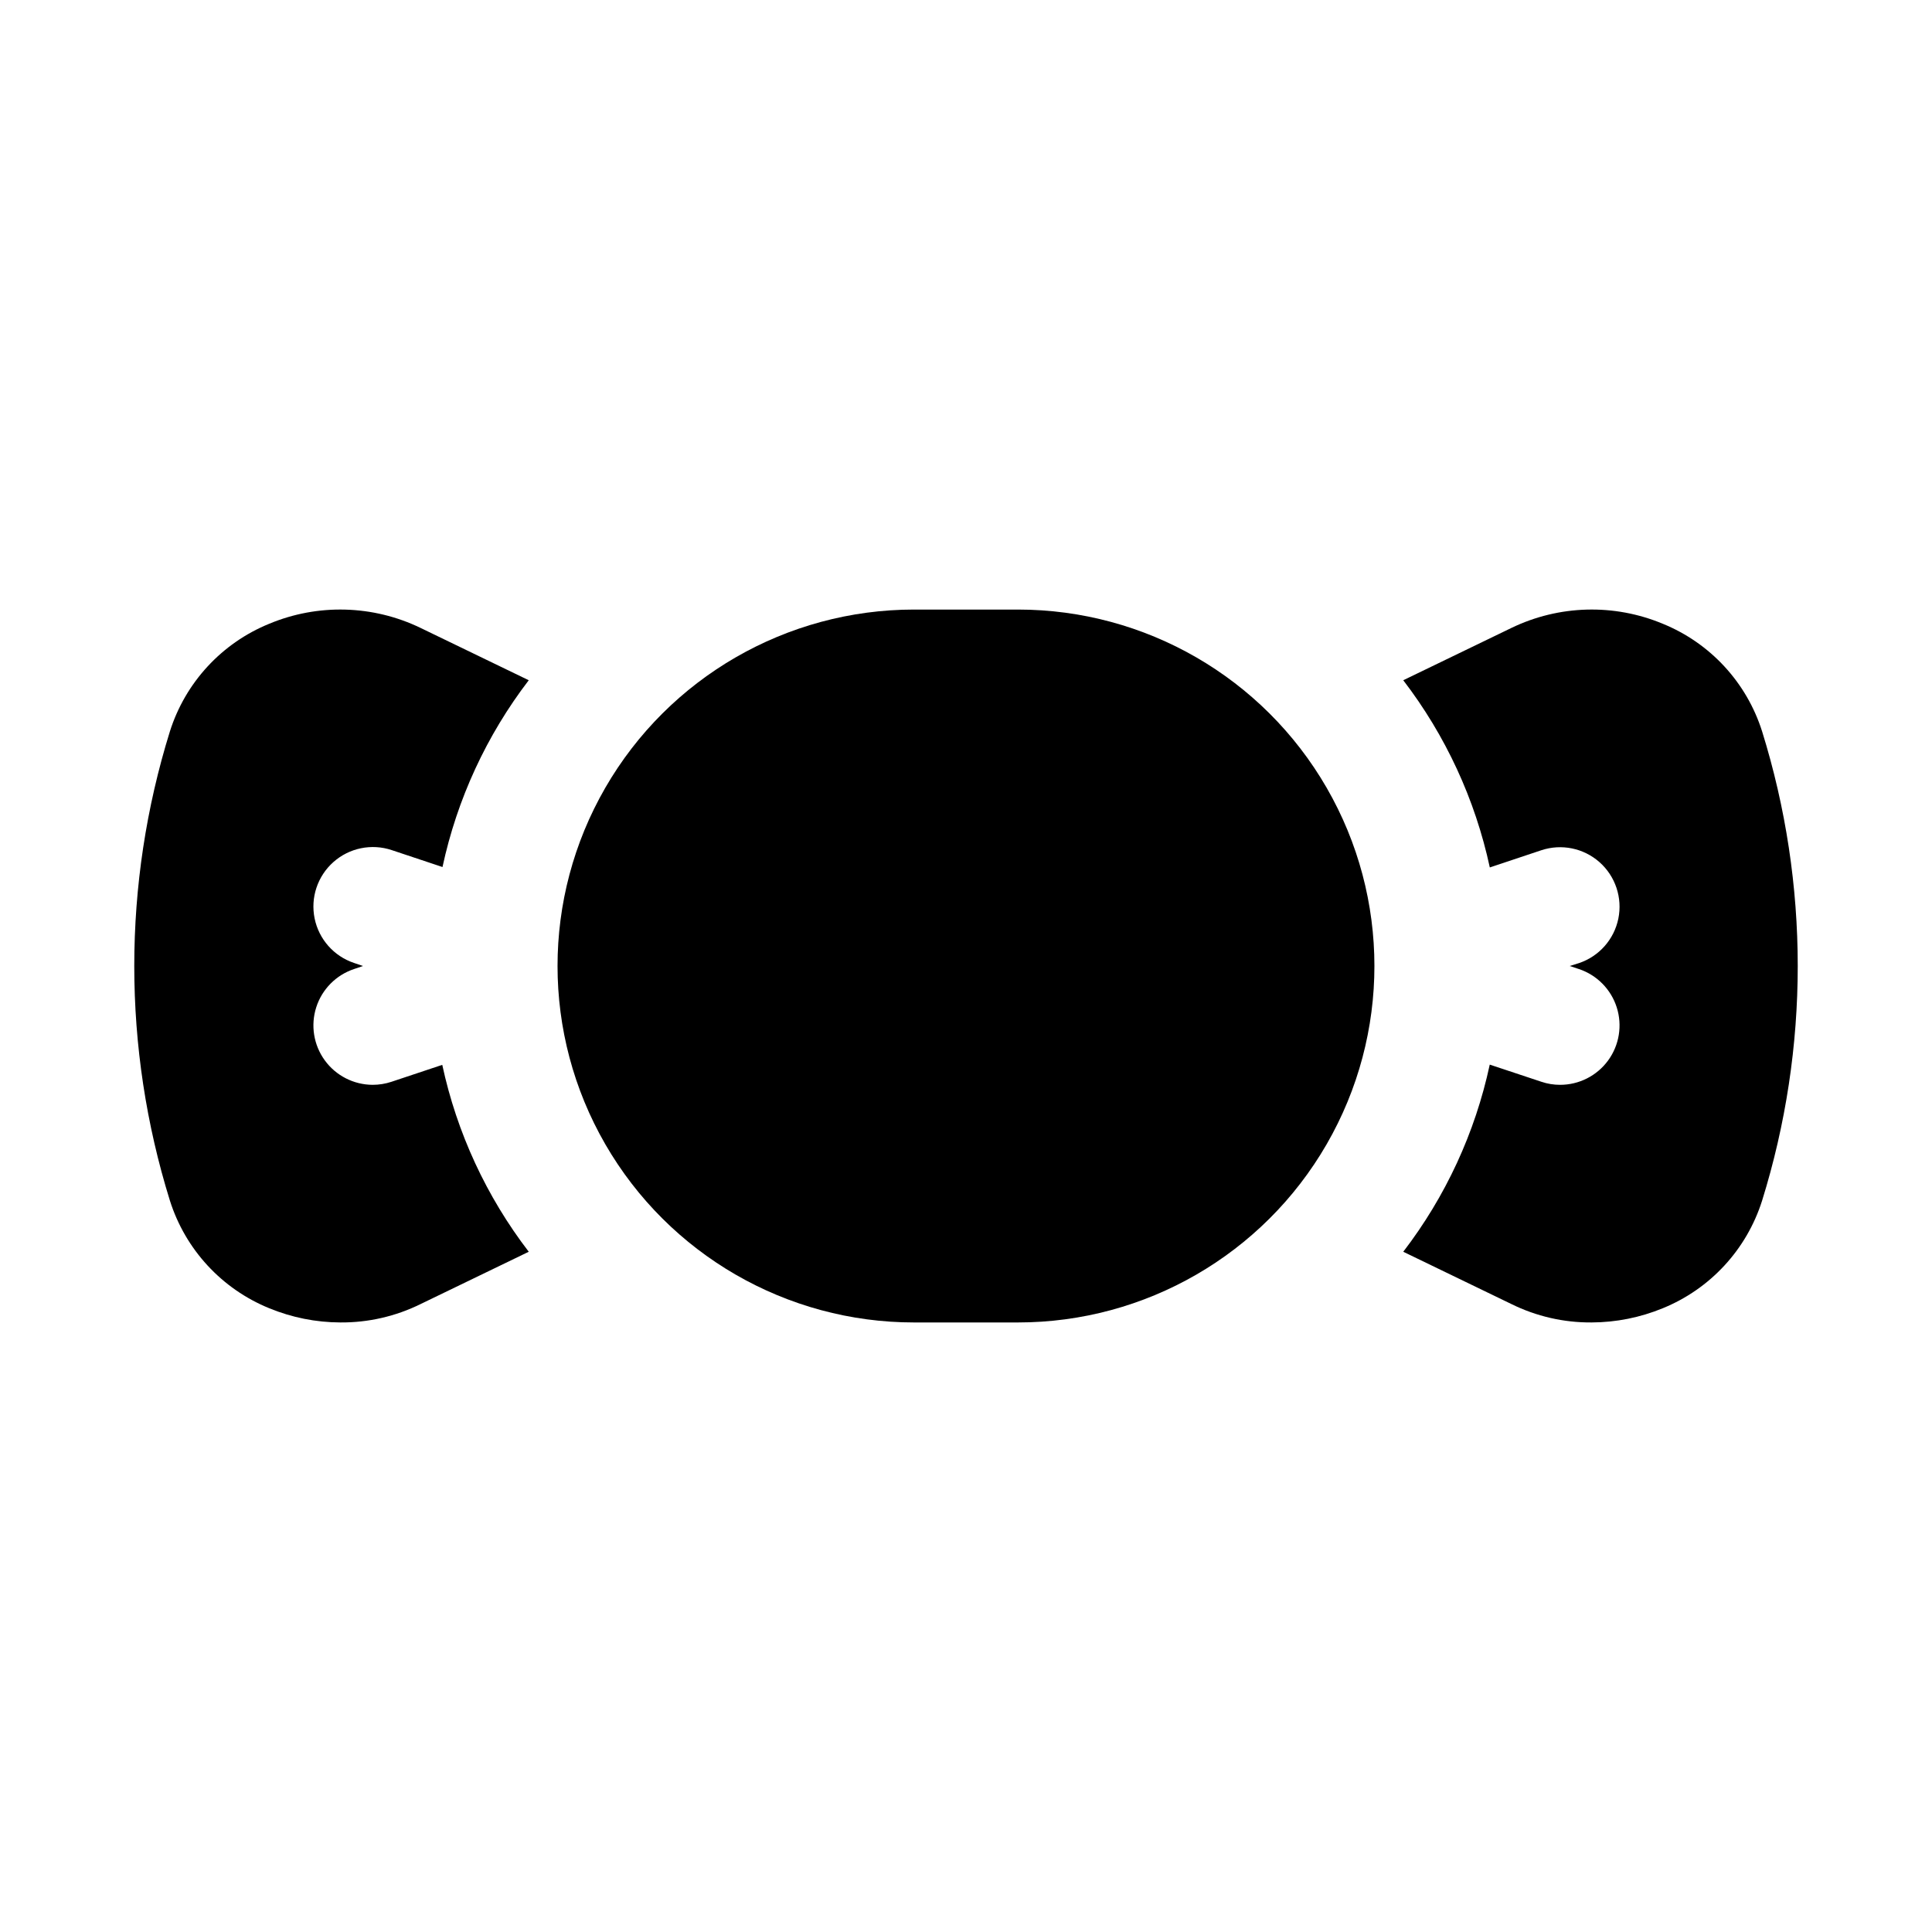
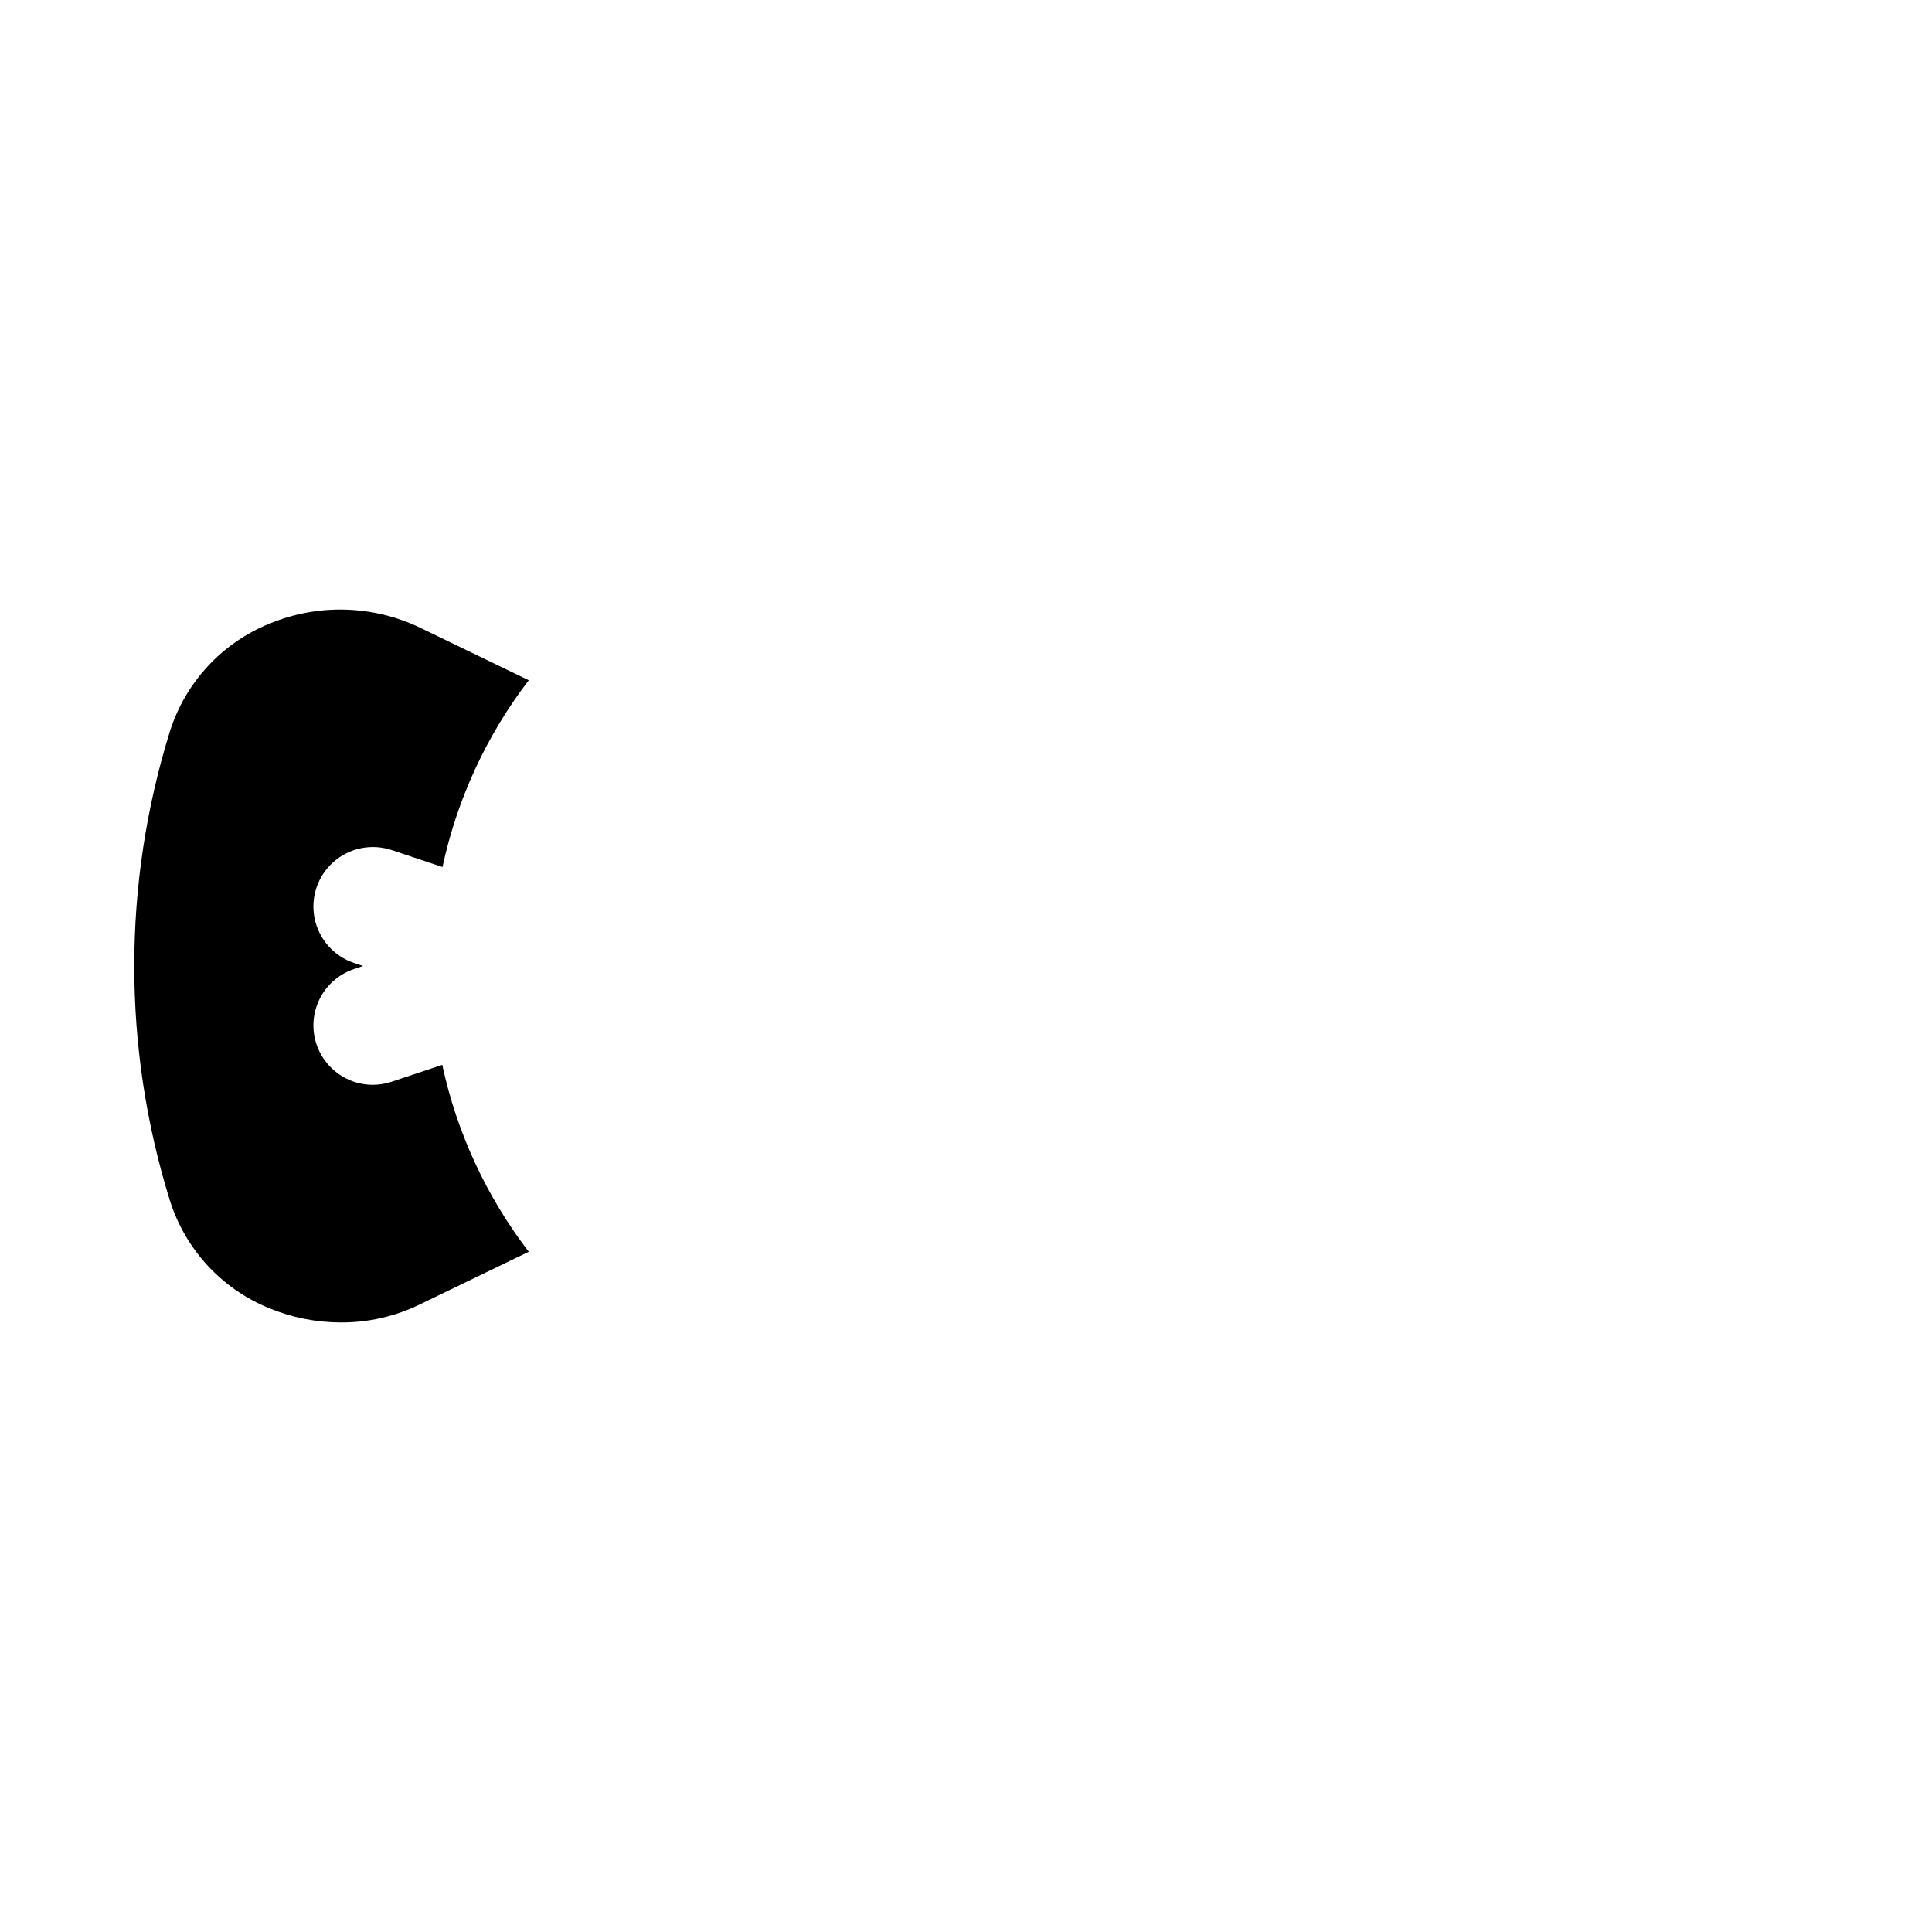
<svg xmlns="http://www.w3.org/2000/svg" fill="#000000" width="800px" height="800px" version="1.1" viewBox="144 144 512 512">
  <g>
-     <path d="m413.77 305.54h-27.551c-33.75 0-64.934 18.004-81.809 47.23s-16.875 65.238 0 94.465c16.875 29.227 48.059 47.23 81.809 47.23h27.551c33.75 0 64.934-18.004 81.809-47.23 16.875-29.227 16.875-65.238 0-94.465s-48.059-47.23-81.809-47.23z" />
-     <path d="m610.97 337.81c-4.094-12.934-13.73-23.375-26.293-28.496-12.922-5.398-27.539-4.996-40.148 1.102l-28.652 13.855c11.223 14.637 19.055 31.578 22.938 49.609l13.633-4.551h0.004c5.344-1.777 11.23-0.574 15.445 3.164 4.211 3.738 6.109 9.438 4.981 14.957-1.129 5.516-5.117 10.012-10.461 11.793l-2.426 0.758 2.426 0.805v-0.004c4.773 1.586 8.5 5.356 10.031 10.145 1.531 4.793 0.684 10.023-2.281 14.086-2.969 4.059-7.695 6.461-12.727 6.457-1.695 0.004-3.383-0.273-4.988-0.82l-13.648-4.535h-0.004c-3.867 18.027-11.695 34.969-22.922 49.594l28.652 13.855c6.609 3.262 13.887 4.934 21.258 4.879 6.481-0.02 12.898-1.305 18.891-3.777 12.562-5.121 22.199-15.562 26.293-28.496 12.598-40.504 12.598-83.875 0-124.38z" />
    <path d="m242.75 431.49c-5.019-0.02-9.734-2.43-12.684-6.492-2.953-4.062-3.789-9.289-2.254-14.07s5.262-8.543 10.027-10.125l2.359-0.801-2.359-0.805c-5.344-1.781-9.332-6.277-10.461-11.793-1.133-5.519 0.77-11.219 4.981-14.957 4.215-3.738 10.102-4.945 15.445-3.164l13.461 4.488c3.867-17.988 11.672-34.895 22.859-49.5l-28.652-13.855c-12.609-6.098-27.227-6.5-40.148-1.102-12.562 5.121-22.195 15.562-26.293 28.496-12.598 40.504-12.598 83.875 0 124.38 4.098 12.934 13.73 23.375 26.293 28.496 5.992 2.473 12.41 3.758 18.895 3.777 7.367 0.055 14.645-1.617 21.254-4.879l28.652-13.855c-11.211-14.609-19.043-31.527-22.922-49.531l-13.461 4.488c-1.609 0.535-3.297 0.805-4.992 0.805z" />
  </g>
</svg>